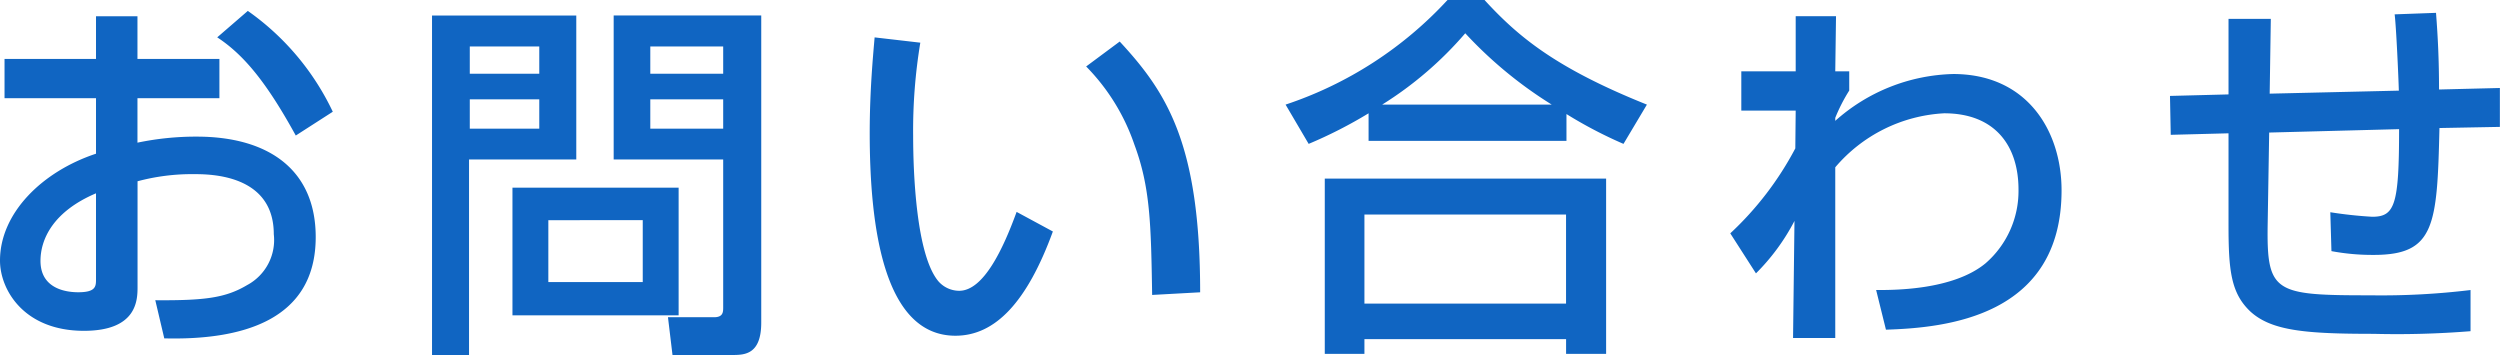
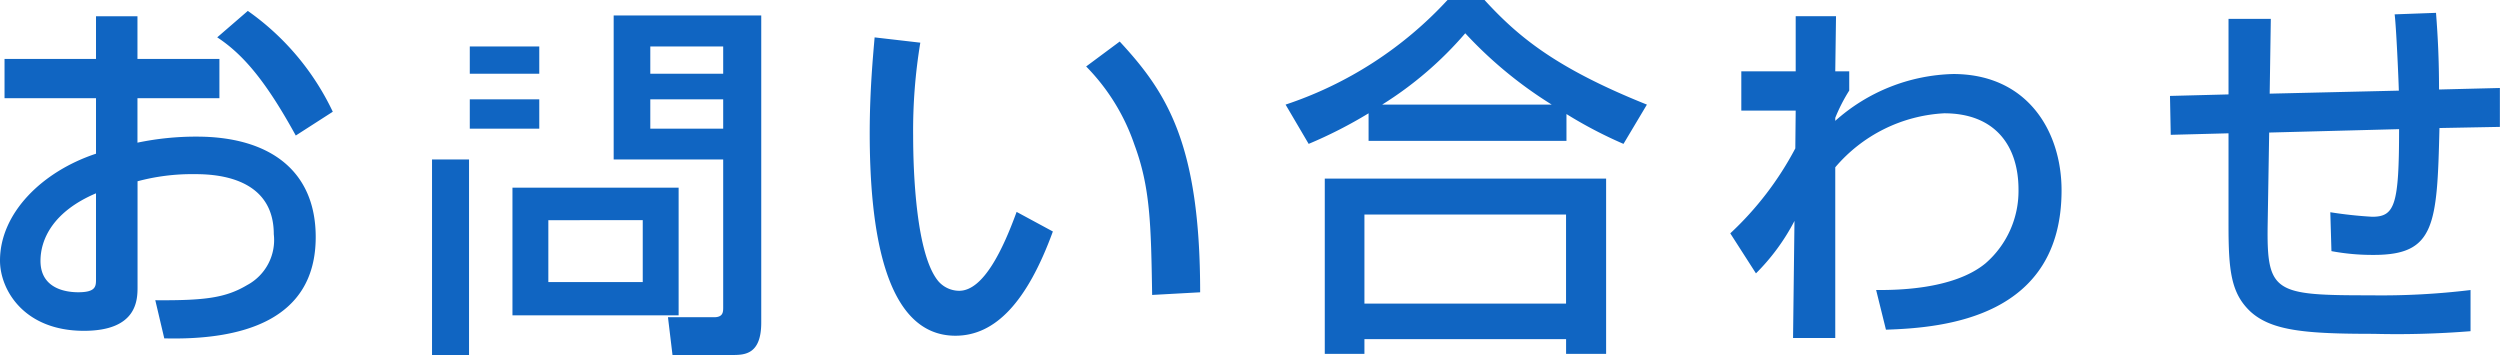
<svg xmlns="http://www.w3.org/2000/svg" width="119.16" height="16.92" viewBox="0 0 119.16 16.92">
-   <path id="パス_12434" data-name="パス 12434" d="M5.8-12.492H1.44v1.872H5.8v2.646C3.24-7.128,1.224-5.148,1.224-2.88c0,1.386,1.134,3.348,4,3.348,2.556,0,2.556-1.494,2.556-2.106V-6.66A10.029,10.029,0,0,1,10.458-7c.756,0,3.816,0,3.816,2.862A2.435,2.435,0,0,1,13-1.71c-1.026.612-2.034.738-4.374.72L9.054.828C12.636.918,16.272.036,16.272-4c0-3.222-2.268-4.788-5.67-4.788A13.6,13.6,0,0,0,7.776-8.5V-10.62h3.906v-1.872H7.776v-2.034H5.8ZM5.8-2c0,.342,0,.63-.846.63-.4,0-1.8-.072-1.8-1.494,0-1.044.612-2.358,2.646-3.222Zm5.778-11.52c1.26.828,2.34,2.124,3.744,4.68l1.764-1.134a12.321,12.321,0,0,0-4.05-4.806ZM35.694-.63c0,.216-.018.45-.432.45h-2.2l.216,1.8h2.862c.594,0,1.368-.036,1.368-1.548V-14.562H30.474V-7.7h5.22Zm0-12.456v1.3H32.22v-1.3Zm0,2.52v1.4H32.22v-1.4ZM25.65-6.354V-.27h7.92V-6.354Zm6.21,1.548v2.952h-4.5V-4.806ZM21.816,1.62H23.58V-7.7h5.112v-6.858H21.816Zm5.112-14.706v1.3H23.616v-1.3Zm0,2.52v1.4H23.616v-1.4Zm15.984-2.952c-.072.846-.234,2.538-.234,4.554,0,4.536.684,9.666,4.086,9.666,1.908,0,3.42-1.62,4.644-4.968L49.68-5.2C49.032-3.42,48.1-1.44,46.944-1.44a1.323,1.323,0,0,1-.99-.45c-1.062-1.26-1.206-5.184-1.206-6.948a25.663,25.663,0,0,1,.342-4.428ZM58.428-1.368c0-7.074-1.584-9.522-3.834-11.952l-1.6,1.188a9.83,9.83,0,0,1,2.3,3.726c.756,2.034.792,3.78.846,7.164Zm8.028-7.218h9.432V-9.864a20.7,20.7,0,0,0,2.718,1.422l1.116-1.872c-4.356-1.746-6.138-3.24-7.74-4.986H70.218A18.385,18.385,0,0,1,62.5-10.314l1.1,1.872A21.44,21.44,0,0,0,66.456-9.9Zm.648-1.728a17.276,17.276,0,0,0,3.96-3.4,19.954,19.954,0,0,0,4.122,3.4ZM64.368,1.566h1.89v-.7H75.87v.7h1.908V-6.786H64.368Zm11.5-6.642V-.828H66.258V-5.076ZM91.116.414c2.808-.09,8.37-.594,8.37-6.642,0-2.808-1.62-5.544-5.166-5.544A8.755,8.755,0,0,0,88.7-9.54v-.144a8.091,8.091,0,0,1,.666-1.3V-11.9H88.7l.036-2.628H86.814V-11.9H84.222v1.872h2.592l-.018,1.8a15.21,15.21,0,0,1-3.1,4.05l1.224,1.908a10.083,10.083,0,0,0,1.836-2.5L86.688.81H88.7V-7.326A7.319,7.319,0,0,1,93.888-9.9c2.43,0,3.546,1.548,3.546,3.636a4.564,4.564,0,0,1-1.566,3.51c-1.566,1.3-4.428,1.278-5.22,1.278Zm24.246-15.03c.072.558.18,2.916.2,3.636l-6.156.144.054-3.564h-2.016v3.6l-2.79.072.036,1.854,2.754-.072V-4.59c0,2.16.108,3.258,1.044,4.14,1.008.918,2.628,1.062,5.868,1.062A44.071,44.071,0,0,0,118.98.486V-1.476a35.3,35.3,0,0,1-4.77.252c-4.572,0-4.95-.108-4.9-3.366l.072-4.392,6.192-.162c0,3.6-.2,4.176-1.278,4.176a19.976,19.976,0,0,1-2-.216l.054,1.854a10.633,10.633,0,0,0,2.016.18c2.916,0,3.024-1.4,3.132-6.048l2.88-.054v-1.854l-2.9.072c0-1.386-.054-2.5-.144-3.654Z" transform="translate(-1.224 15.3)" fill="#1065c2" />
+   <path id="パス_12434" data-name="パス 12434" d="M5.8-12.492H1.44v1.872H5.8v2.646C3.24-7.128,1.224-5.148,1.224-2.88c0,1.386,1.134,3.348,4,3.348,2.556,0,2.556-1.494,2.556-2.106V-6.66A10.029,10.029,0,0,1,10.458-7c.756,0,3.816,0,3.816,2.862A2.435,2.435,0,0,1,13-1.71c-1.026.612-2.034.738-4.374.72L9.054.828C12.636.918,16.272.036,16.272-4c0-3.222-2.268-4.788-5.67-4.788A13.6,13.6,0,0,0,7.776-8.5V-10.62h3.906v-1.872H7.776v-2.034H5.8ZM5.8-2c0,.342,0,.63-.846.63-.4,0-1.8-.072-1.8-1.494,0-1.044.612-2.358,2.646-3.222Zm5.778-11.52c1.26.828,2.34,2.124,3.744,4.68l1.764-1.134a12.321,12.321,0,0,0-4.05-4.806ZM35.694-.63c0,.216-.018.45-.432.45h-2.2l.216,1.8h2.862c.594,0,1.368-.036,1.368-1.548V-14.562H30.474V-7.7h5.22Zm0-12.456v1.3H32.22v-1.3Zm0,2.52v1.4H32.22v-1.4ZM25.65-6.354V-.27h7.92V-6.354Zm6.21,1.548v2.952h-4.5V-4.806ZM21.816,1.62H23.58V-7.7h5.112H21.816Zm5.112-14.706v1.3H23.616v-1.3Zm0,2.52v1.4H23.616v-1.4Zm15.984-2.952c-.072.846-.234,2.538-.234,4.554,0,4.536.684,9.666,4.086,9.666,1.908,0,3.42-1.62,4.644-4.968L49.68-5.2C49.032-3.42,48.1-1.44,46.944-1.44a1.323,1.323,0,0,1-.99-.45c-1.062-1.26-1.206-5.184-1.206-6.948a25.663,25.663,0,0,1,.342-4.428ZM58.428-1.368c0-7.074-1.584-9.522-3.834-11.952l-1.6,1.188a9.83,9.83,0,0,1,2.3,3.726c.756,2.034.792,3.78.846,7.164Zm8.028-7.218h9.432V-9.864a20.7,20.7,0,0,0,2.718,1.422l1.116-1.872c-4.356-1.746-6.138-3.24-7.74-4.986H70.218A18.385,18.385,0,0,1,62.5-10.314l1.1,1.872A21.44,21.44,0,0,0,66.456-9.9Zm.648-1.728a17.276,17.276,0,0,0,3.96-3.4,19.954,19.954,0,0,0,4.122,3.4ZM64.368,1.566h1.89v-.7H75.87v.7h1.908V-6.786H64.368Zm11.5-6.642V-.828H66.258V-5.076ZM91.116.414c2.808-.09,8.37-.594,8.37-6.642,0-2.808-1.62-5.544-5.166-5.544A8.755,8.755,0,0,0,88.7-9.54v-.144a8.091,8.091,0,0,1,.666-1.3V-11.9H88.7l.036-2.628H86.814V-11.9H84.222v1.872h2.592l-.018,1.8a15.21,15.21,0,0,1-3.1,4.05l1.224,1.908a10.083,10.083,0,0,0,1.836-2.5L86.688.81H88.7V-7.326A7.319,7.319,0,0,1,93.888-9.9c2.43,0,3.546,1.548,3.546,3.636a4.564,4.564,0,0,1-1.566,3.51c-1.566,1.3-4.428,1.278-5.22,1.278Zm24.246-15.03c.072.558.18,2.916.2,3.636l-6.156.144.054-3.564h-2.016v3.6l-2.79.072.036,1.854,2.754-.072V-4.59c0,2.16.108,3.258,1.044,4.14,1.008.918,2.628,1.062,5.868,1.062A44.071,44.071,0,0,0,118.98.486V-1.476a35.3,35.3,0,0,1-4.77.252c-4.572,0-4.95-.108-4.9-3.366l.072-4.392,6.192-.162c0,3.6-.2,4.176-1.278,4.176a19.976,19.976,0,0,1-2-.216l.054,1.854a10.633,10.633,0,0,0,2.016.18c2.916,0,3.024-1.4,3.132-6.048l2.88-.054v-1.854l-2.9.072c0-1.386-.054-2.5-.144-3.654Z" transform="translate(-1.224 15.3)" fill="#1065c2" />
</svg>